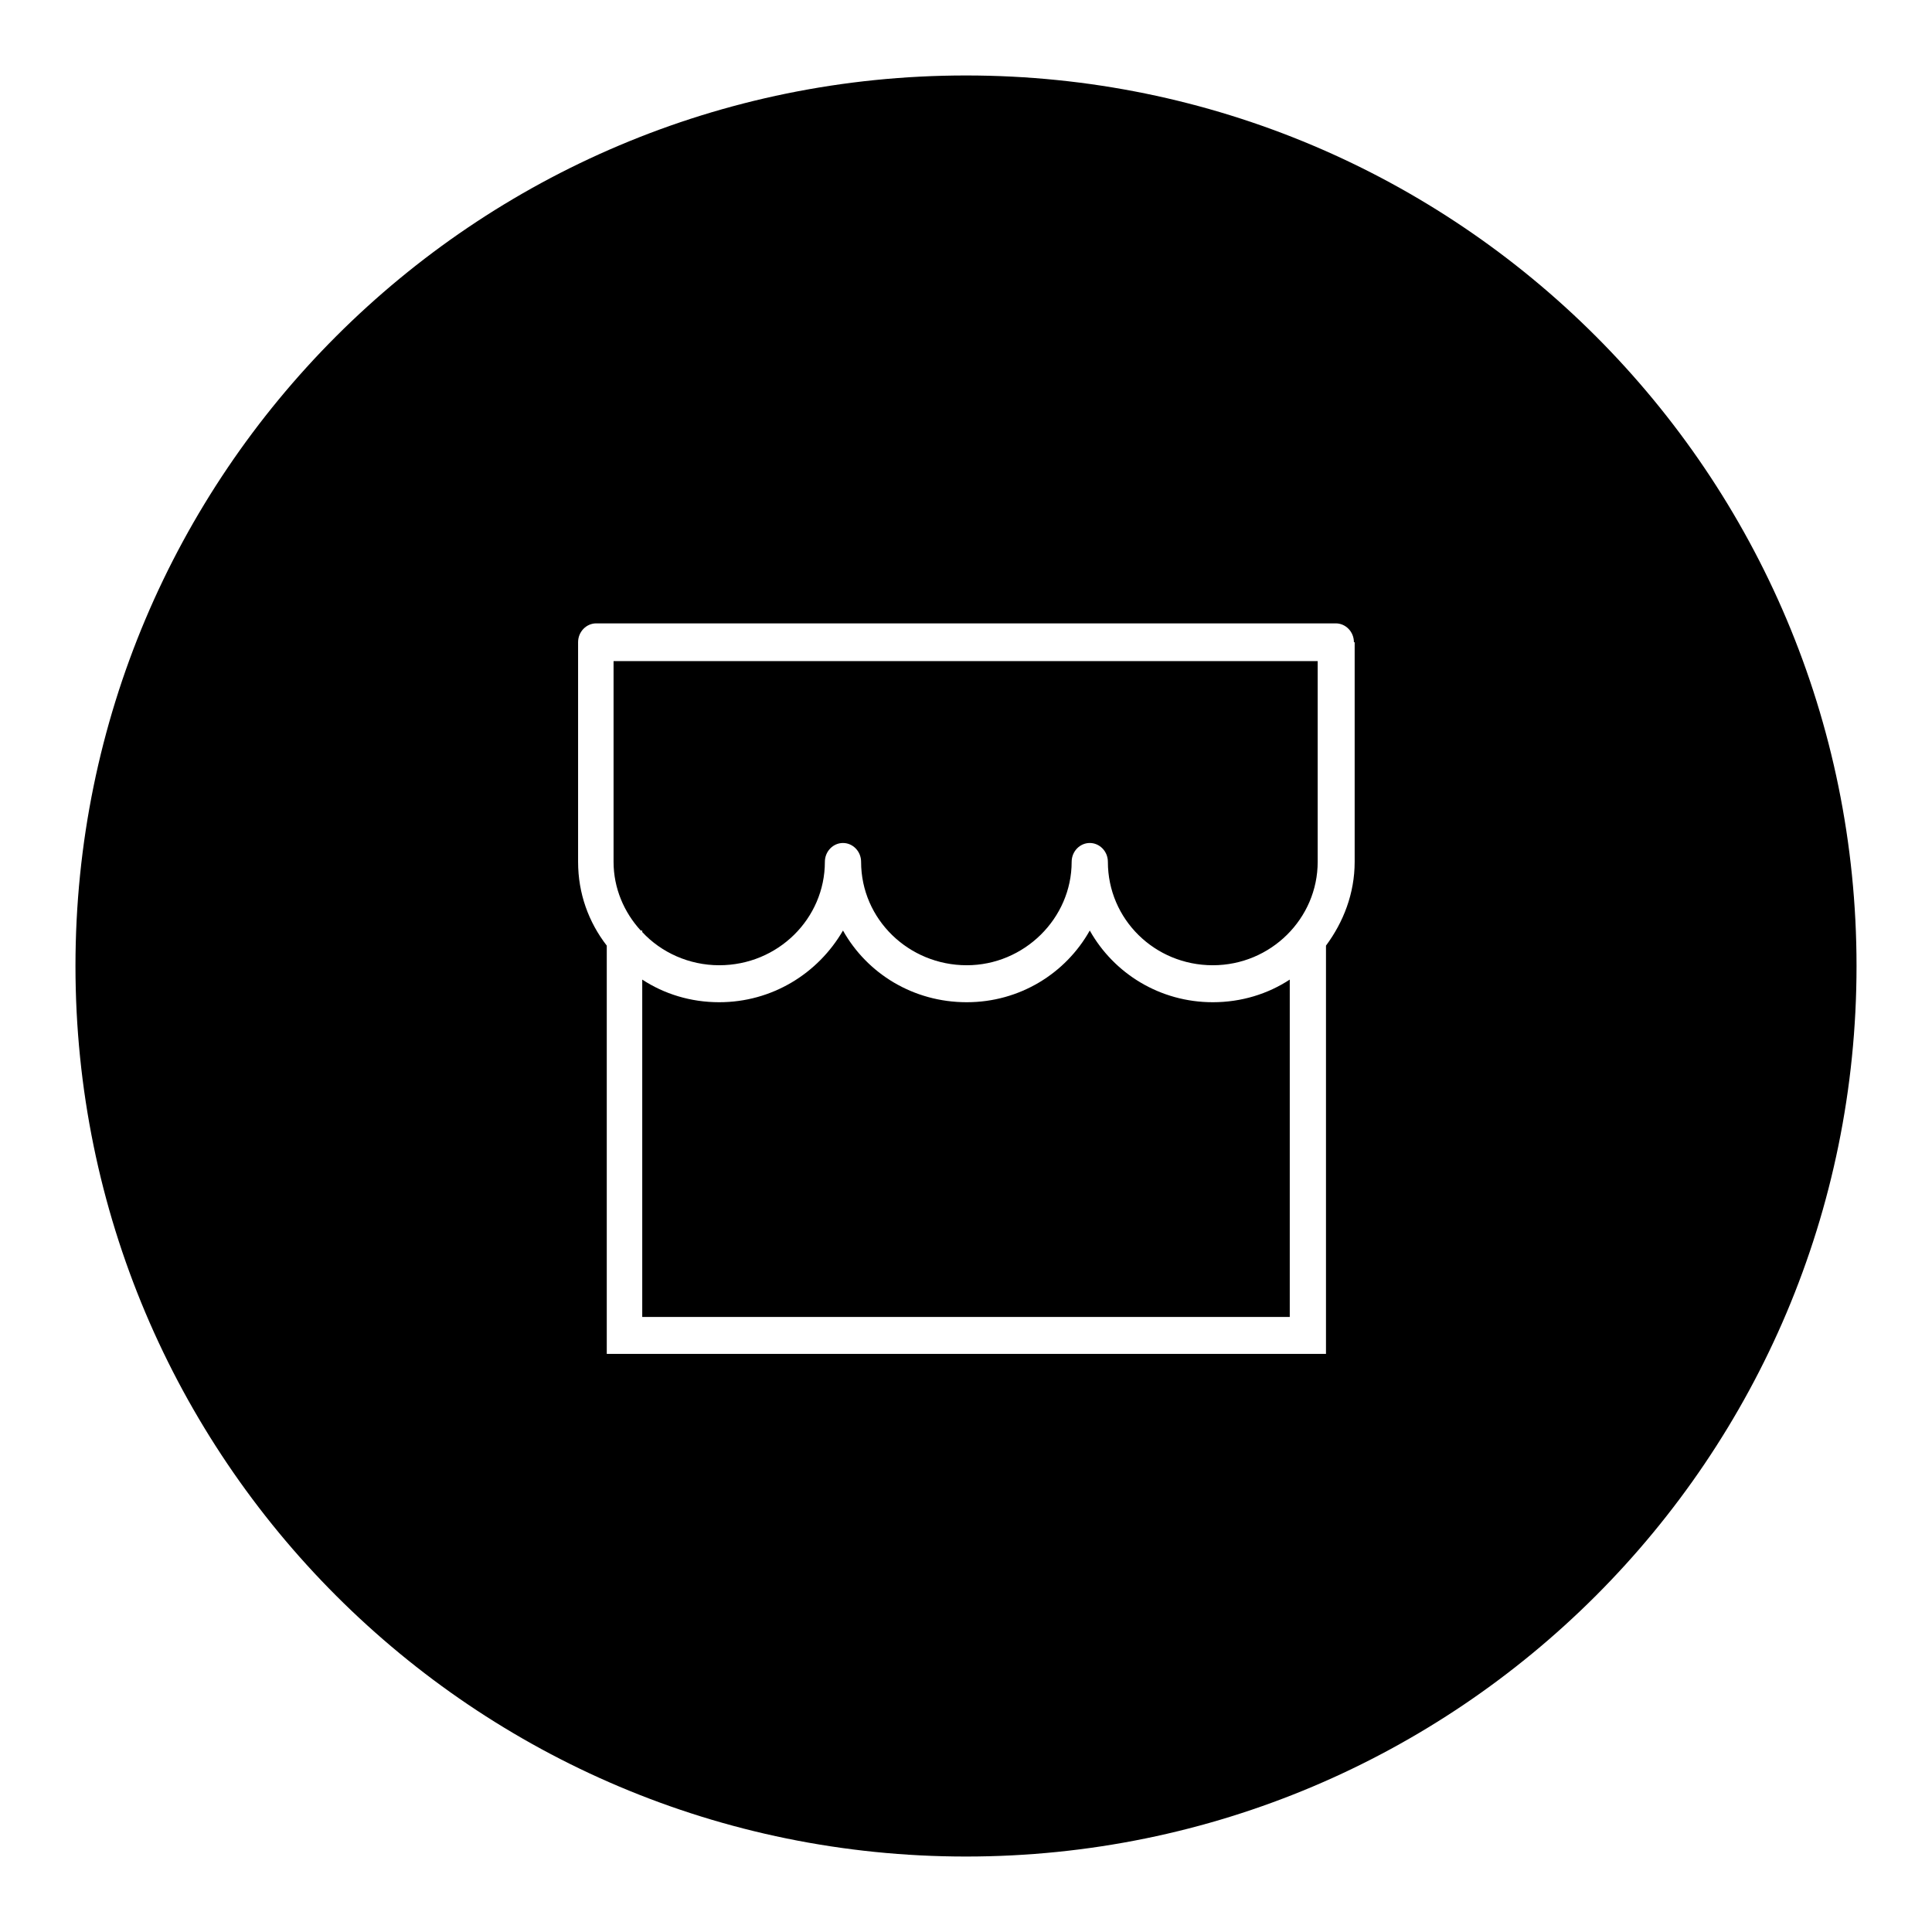
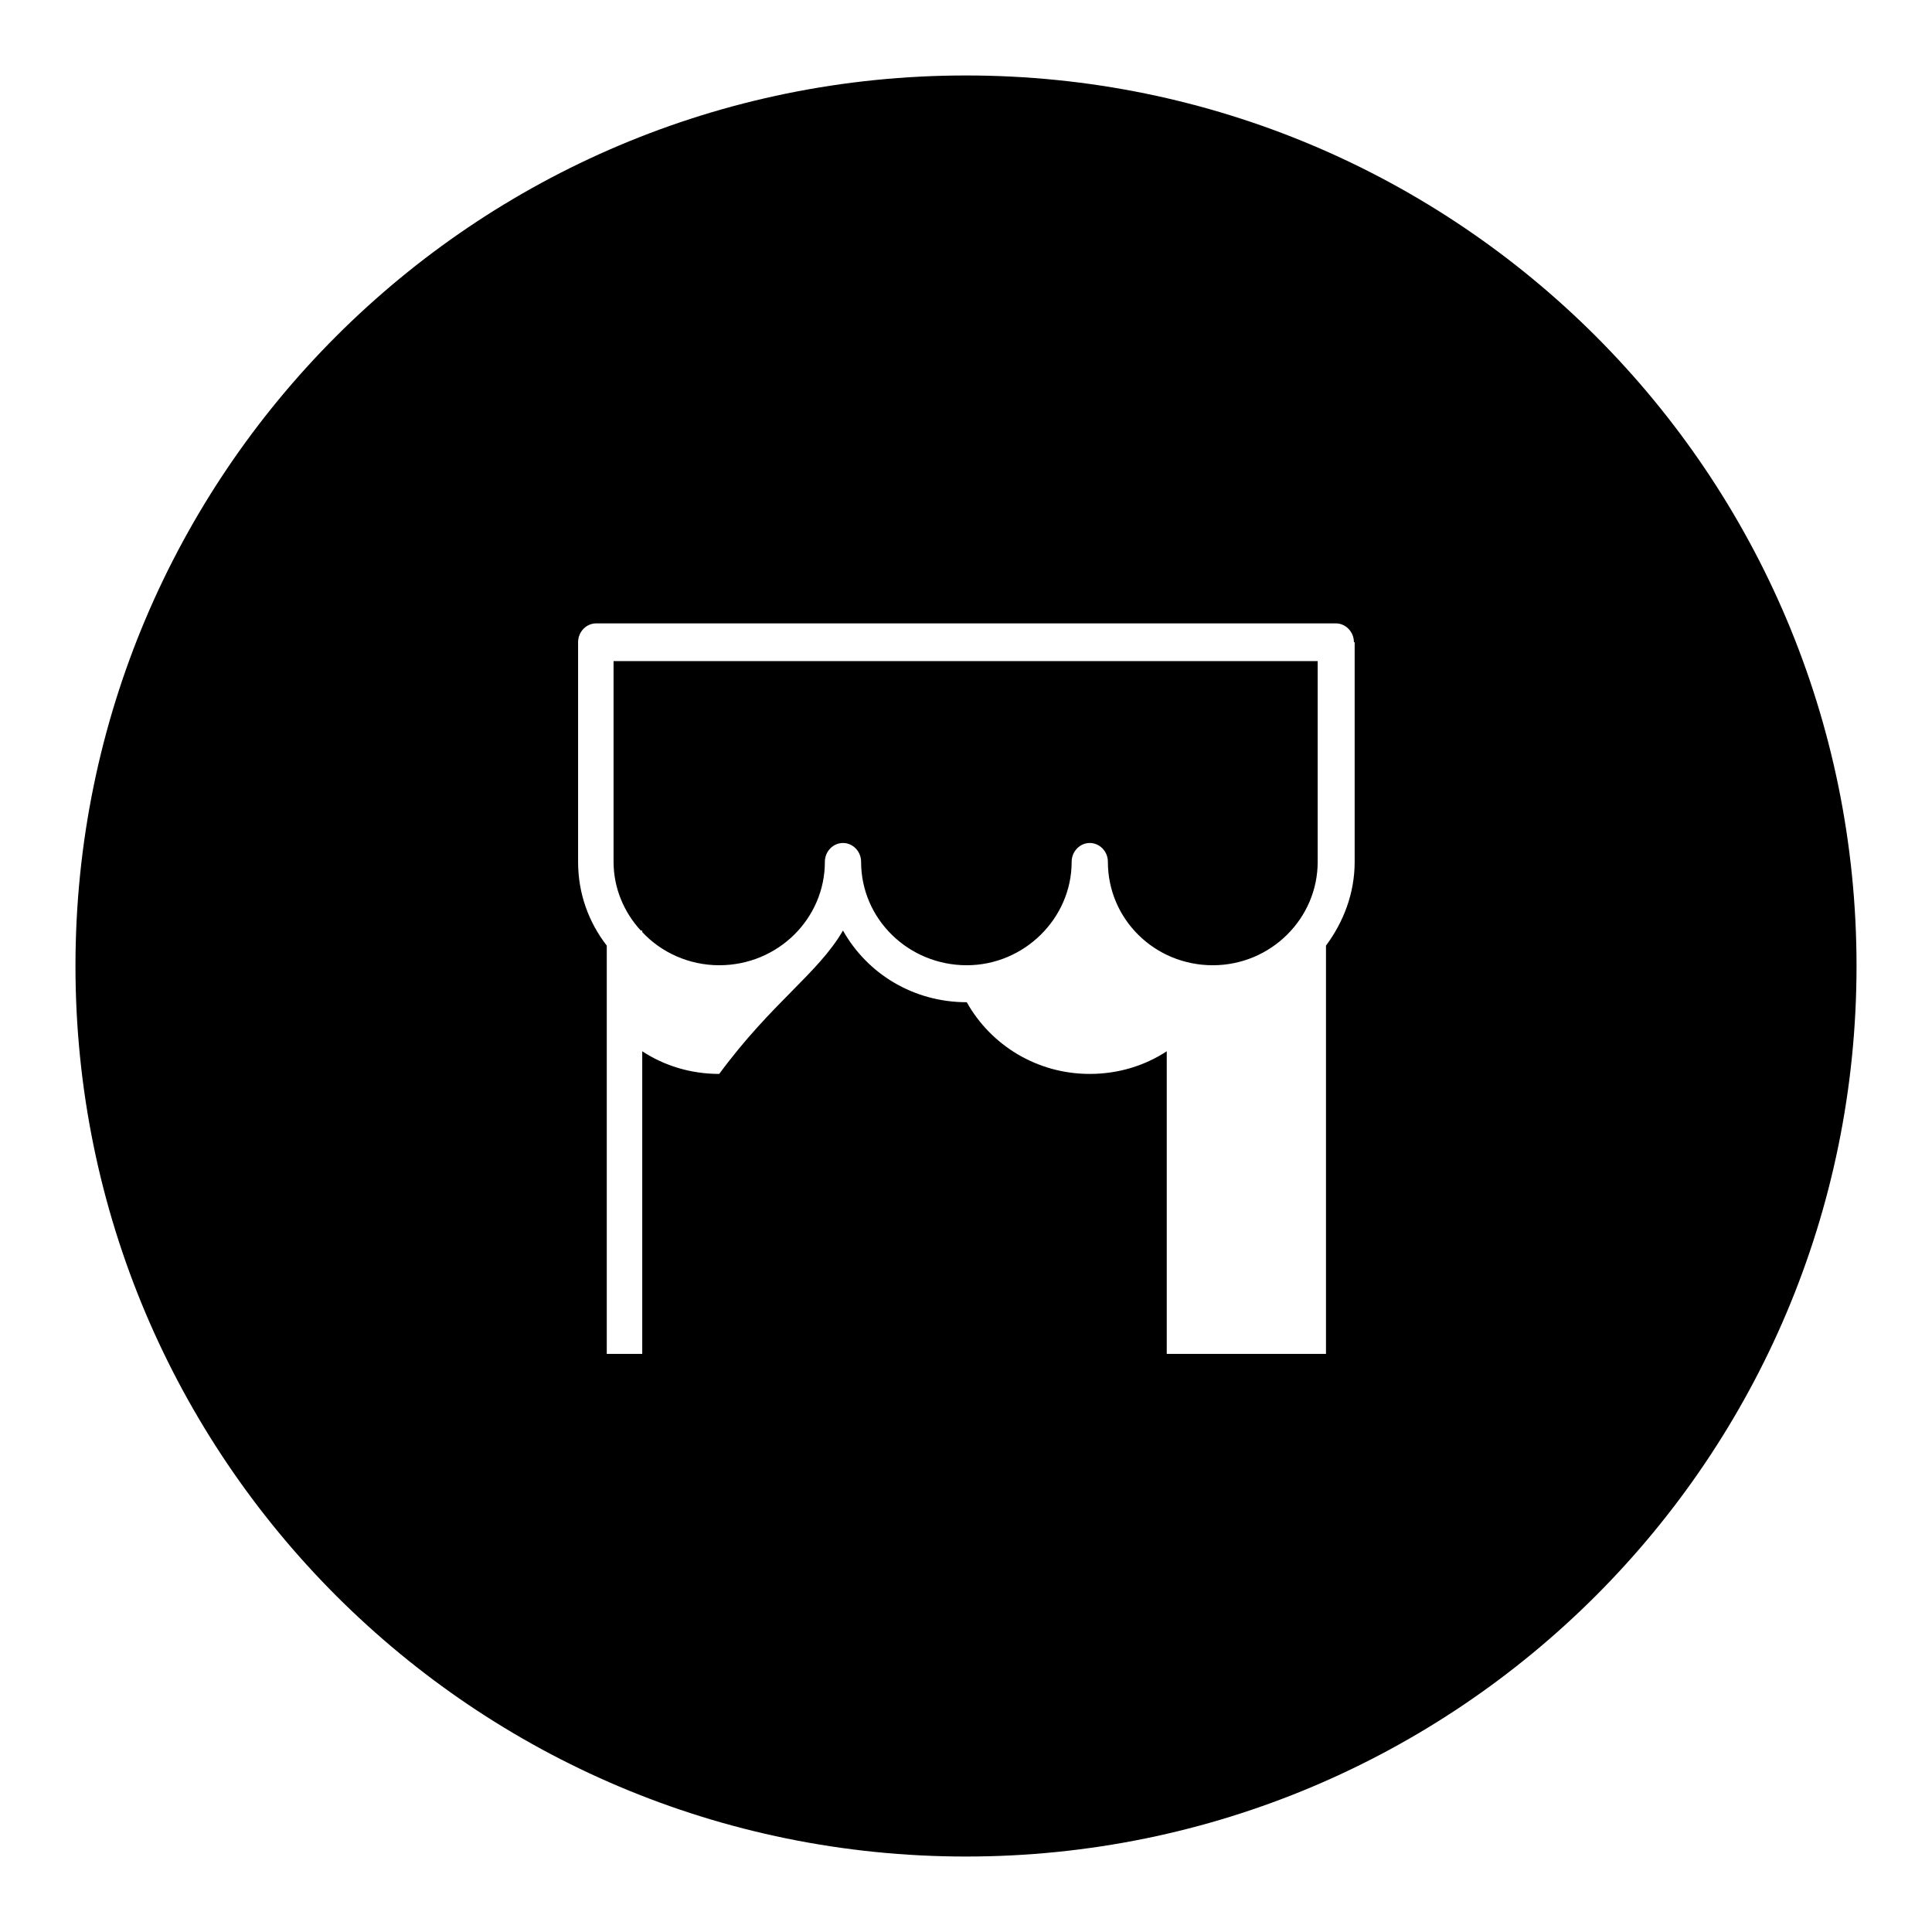
<svg xmlns="http://www.w3.org/2000/svg" version="1.1" x="0px" y="0px" viewBox="0 0 256 256" enable-background="new 0 0 256 256" xml:space="preserve">
  <g>
-     <path fill="#000000" d="M128,246c-65.2,0-118-52.8-118-118C10,62.8,62.8,10,128,10c65.2,0,118,52.8,118,118 C246,193.2,193.2,246,128,246z M179.4,85.1c0-1.4-1.1-2.5-2.4-2.5H79c-1.3,0-2.4,1.1-2.4,2.5v29.1c0,4.2,1.4,8,3.8,11.1v54.1h95.3 v-54.1c2.3-3.1,3.8-6.9,3.8-11.1V85.1z M160.7,127.9c-7.7,0-13.9-6.1-13.9-13.7c0-1.4-1.1-2.5-2.4-2.5c-1.3,0-2.4,1.1-2.4,2.5 c0,7.5-6.3,13.7-13.9,13.7c-7.7,0-14-6.1-14-13.7c0-1.4-1.1-2.5-2.4-2.5c-1.3,0-2.4,1.1-2.4,2.5c0,7.5-6.2,13.7-14,13.7 c-4,0-7.7-1.7-10.2-4.4v-0.2h-0.2c-2.2-2.4-3.6-5.6-3.6-9.1V87.6h93.3v26.6C174.6,121.7,168.4,127.9,160.7,127.9z M111.7,123.3 c3.2,5.7,9.3,9.5,16.4,9.5c7,0,13.1-3.8,16.3-9.5c3.2,5.7,9.3,9.5,16.3,9.5c3.8,0,7.3-1.1,10.2-3v44.7H85.1v-44.7 c2.9,1.9,6.4,3,10.2,3C102.3,132.8,108.4,129,111.7,123.3z" />
+     <path fill="#000000" d="M128,246c-65.2,0-118-52.8-118-118C10,62.8,62.8,10,128,10c65.2,0,118,52.8,118,118 C246,193.2,193.2,246,128,246z M179.4,85.1c0-1.4-1.1-2.5-2.4-2.5H79c-1.3,0-2.4,1.1-2.4,2.5v29.1c0,4.2,1.4,8,3.8,11.1v54.1h95.3 v-54.1c2.3-3.1,3.8-6.9,3.8-11.1V85.1z M160.7,127.9c-7.7,0-13.9-6.1-13.9-13.7c0-1.4-1.1-2.5-2.4-2.5c-1.3,0-2.4,1.1-2.4,2.5 c0,7.5-6.3,13.7-13.9,13.7c-7.7,0-14-6.1-14-13.7c0-1.4-1.1-2.5-2.4-2.5c-1.3,0-2.4,1.1-2.4,2.5c0,7.5-6.2,13.7-14,13.7 c-4,0-7.7-1.7-10.2-4.4v-0.2h-0.2c-2.2-2.4-3.6-5.6-3.6-9.1V87.6h93.3v26.6C174.6,121.7,168.4,127.9,160.7,127.9z M111.7,123.3 c3.2,5.7,9.3,9.5,16.4,9.5c3.2,5.7,9.3,9.5,16.3,9.5c3.8,0,7.3-1.1,10.2-3v44.7H85.1v-44.7 c2.9,1.9,6.4,3,10.2,3C102.3,132.8,108.4,129,111.7,123.3z" />
  </g>
</svg>